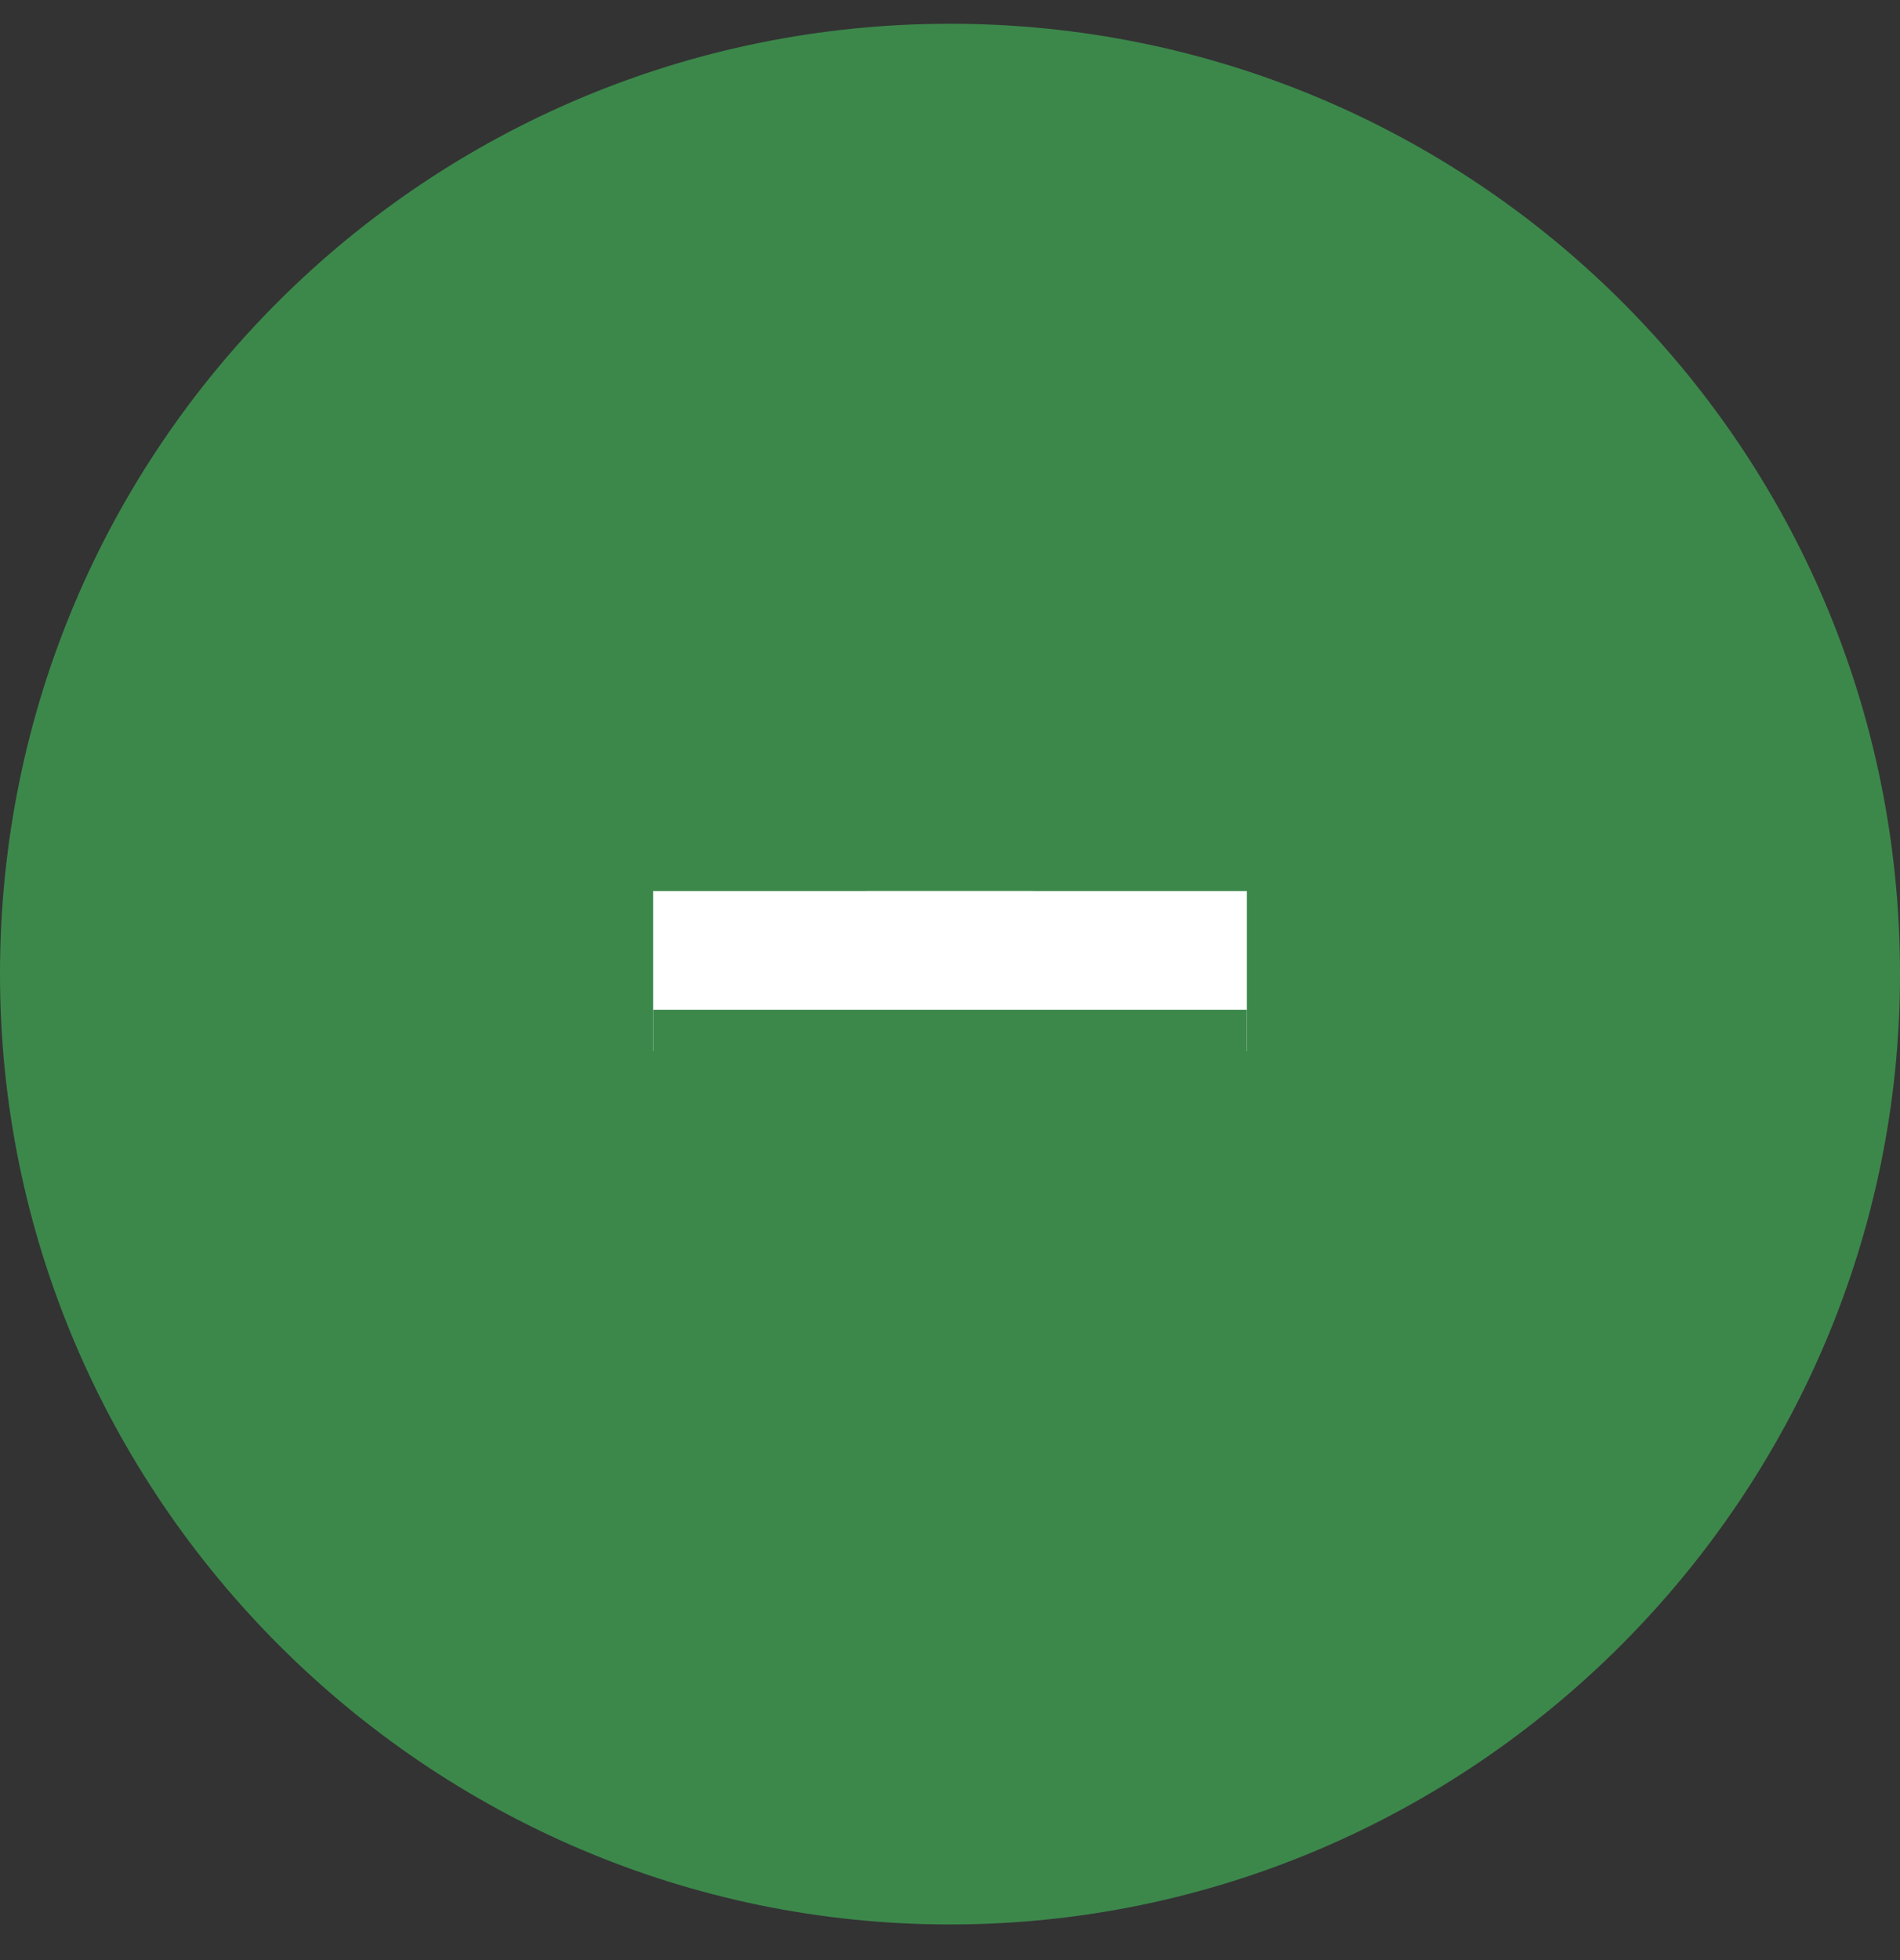
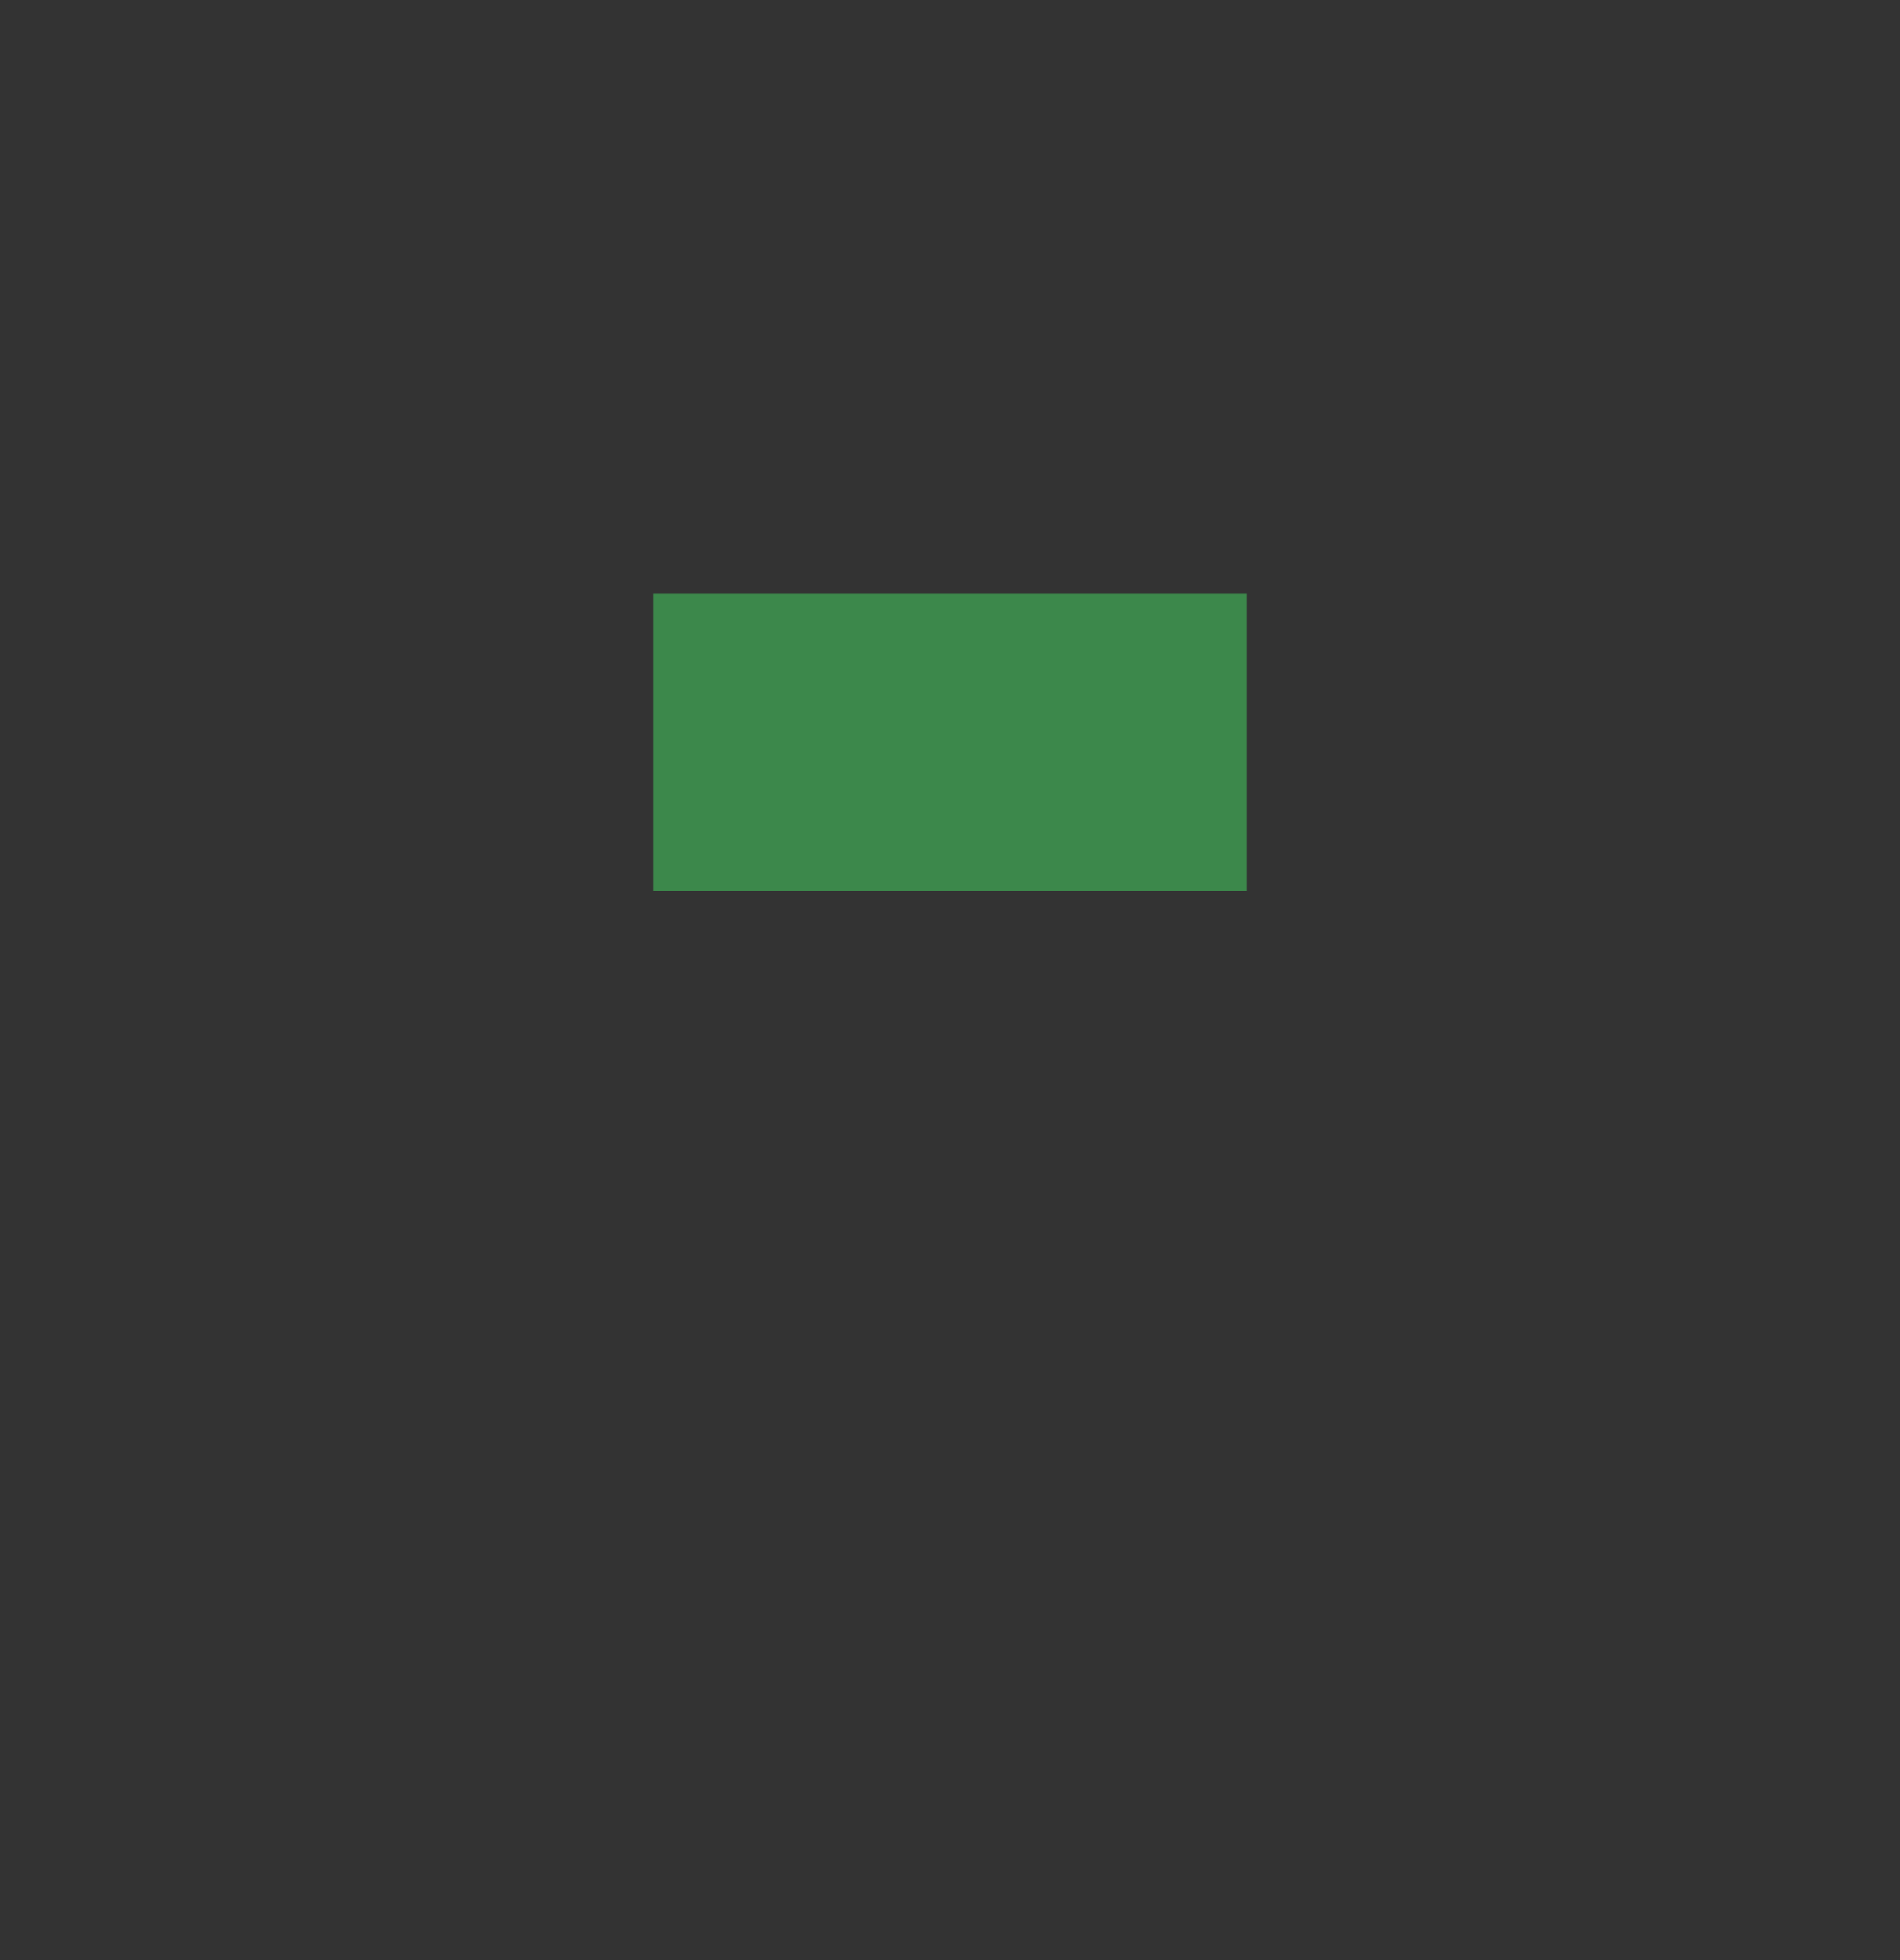
<svg xmlns="http://www.w3.org/2000/svg" version="1.2" viewBox="0 0 32 33" width="32" height="33">
  <rect x="0" y="0" width="32" height="33" fill="#333333" stroke="none" />
  <style>.a{fill:#3c884b}.b{fill:#fff}</style>
-   <path class="a" d="m16 32.4c-8.8 0-16-7.2-16-16 0-8.9 7.2-16 16-16 8.8 0 16 7.1 16 16 0 8.8-7.2 16-16 16z" />
-   <path class="b" d="m14.6 15v-3.6h2.8v3.6h3.6v2.7h-3.6v3.7h-2.8v-3.7h-3.6v-2.7z" />
-   <path class="a" d="m21 17v5h-10v-5z" />
  <path class="a" d="m21 10v5h-10v-5z" />
</svg>